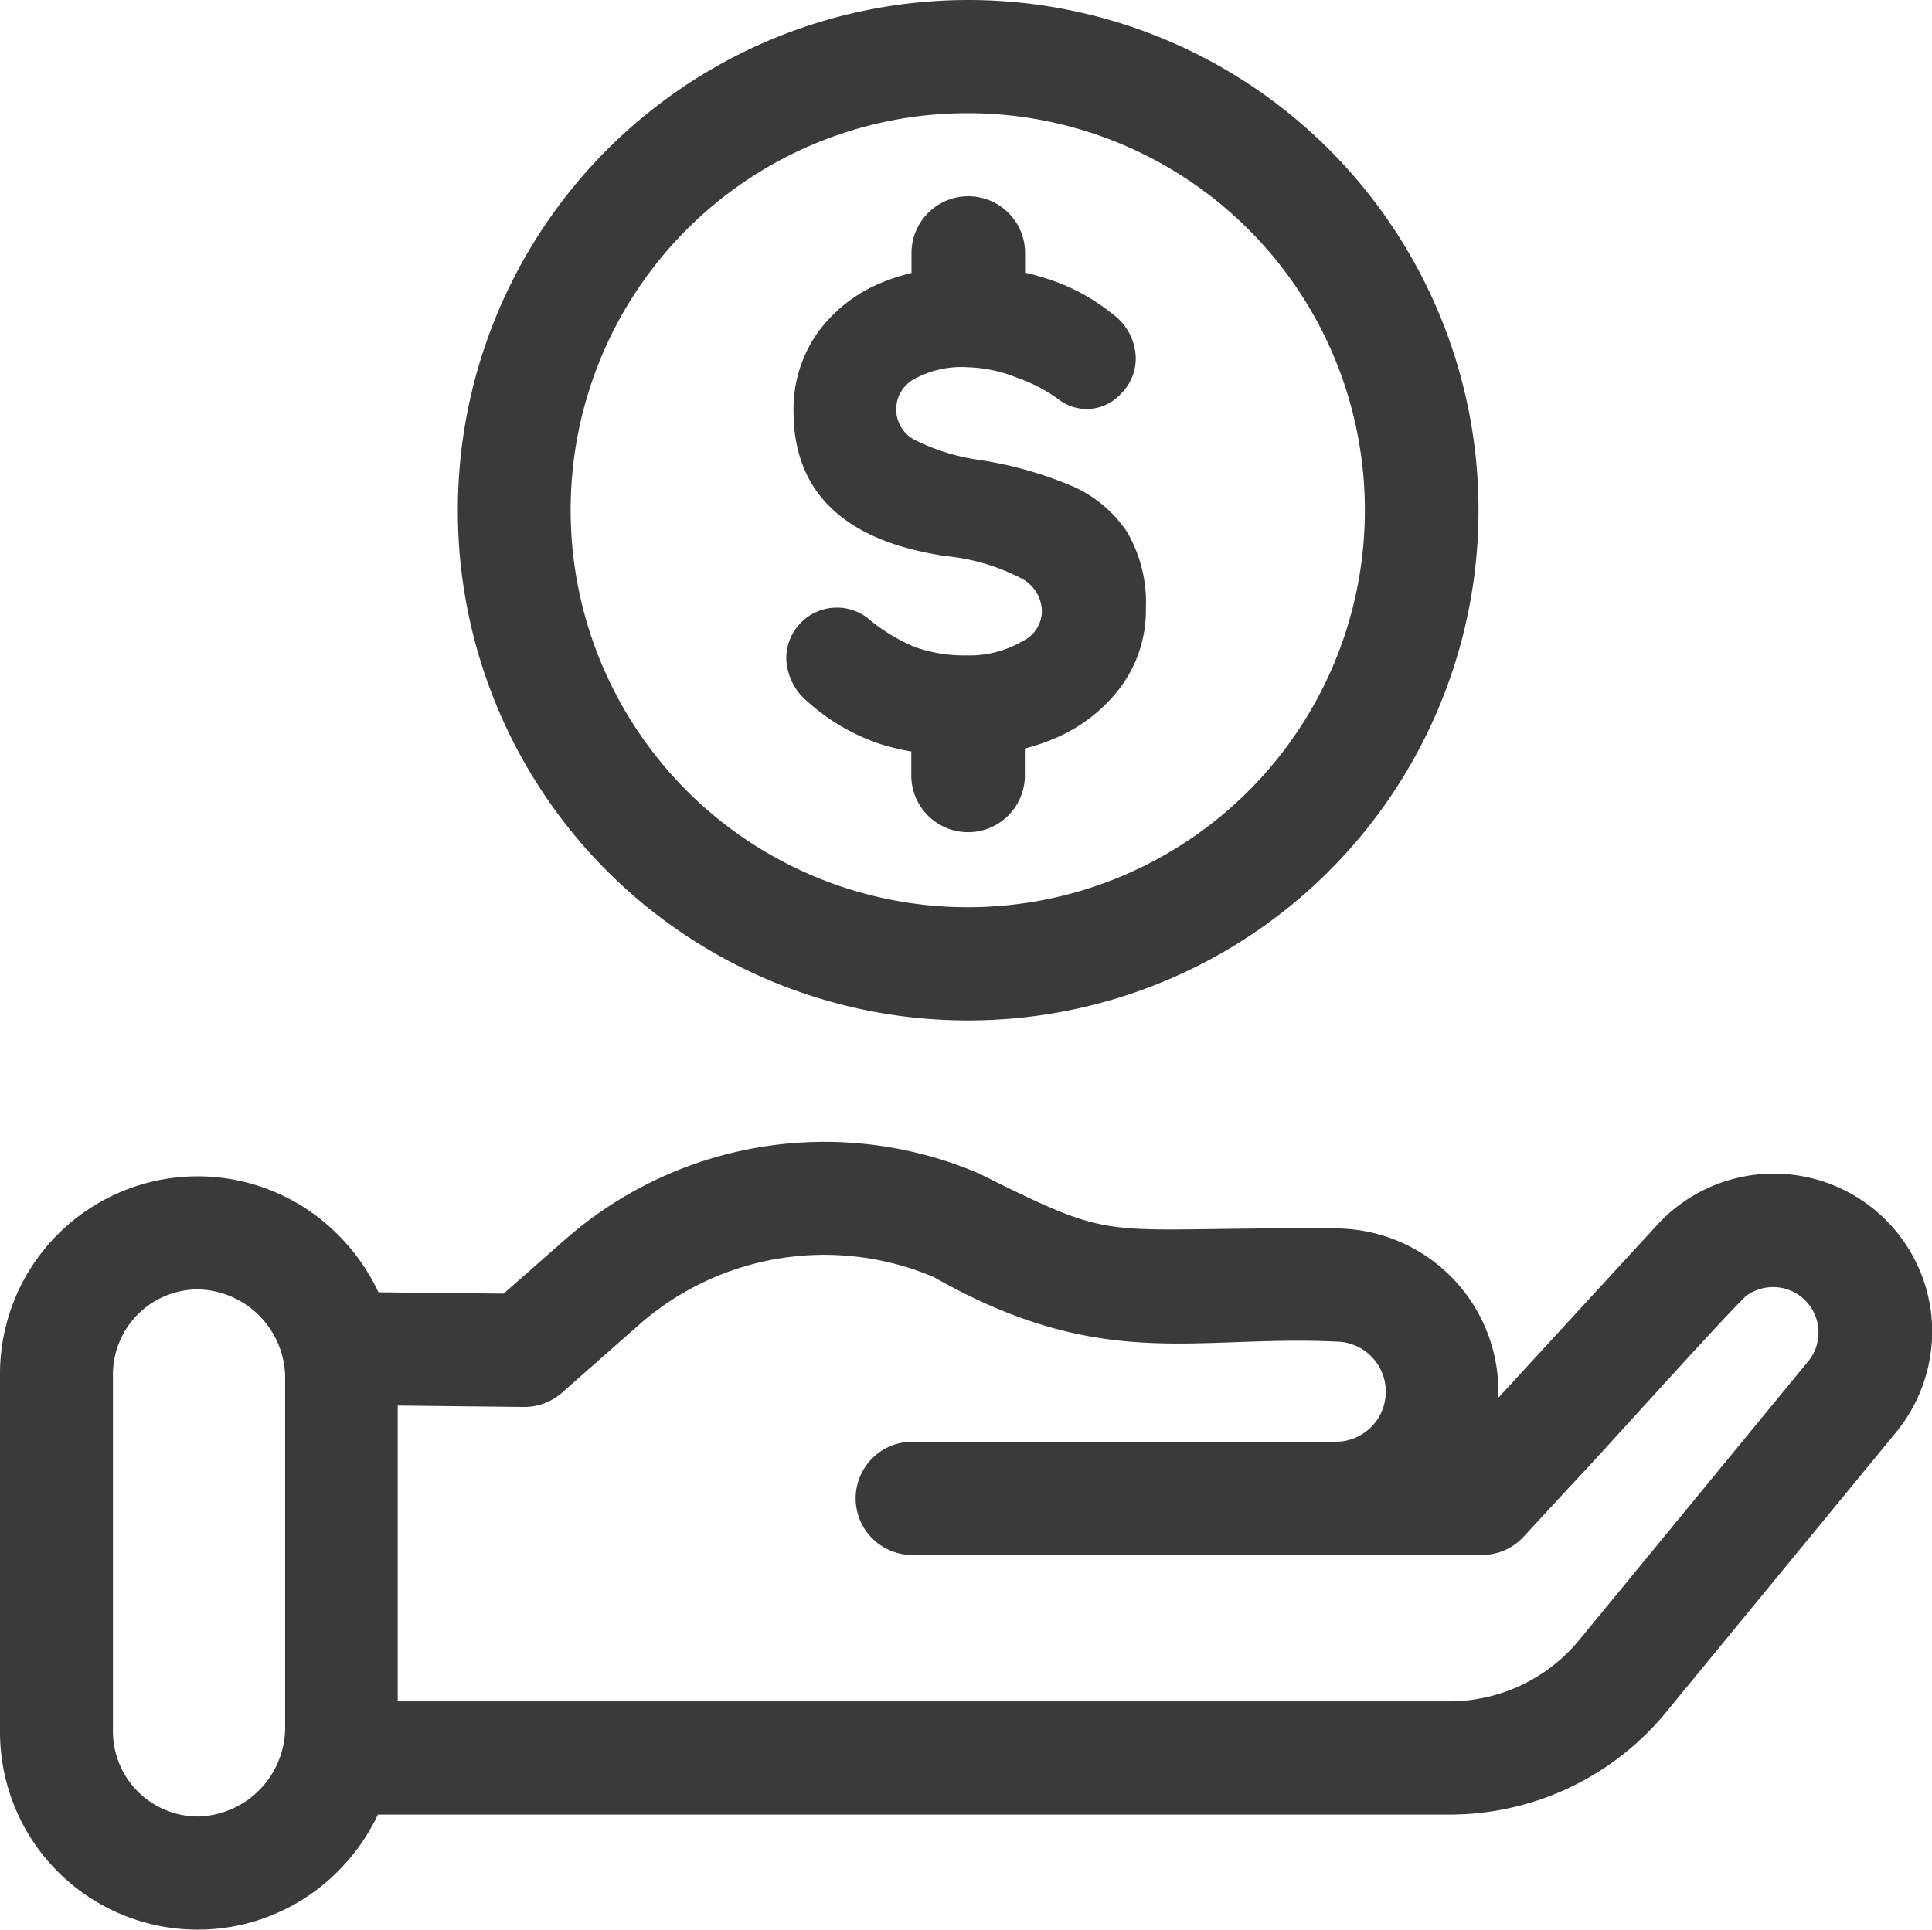
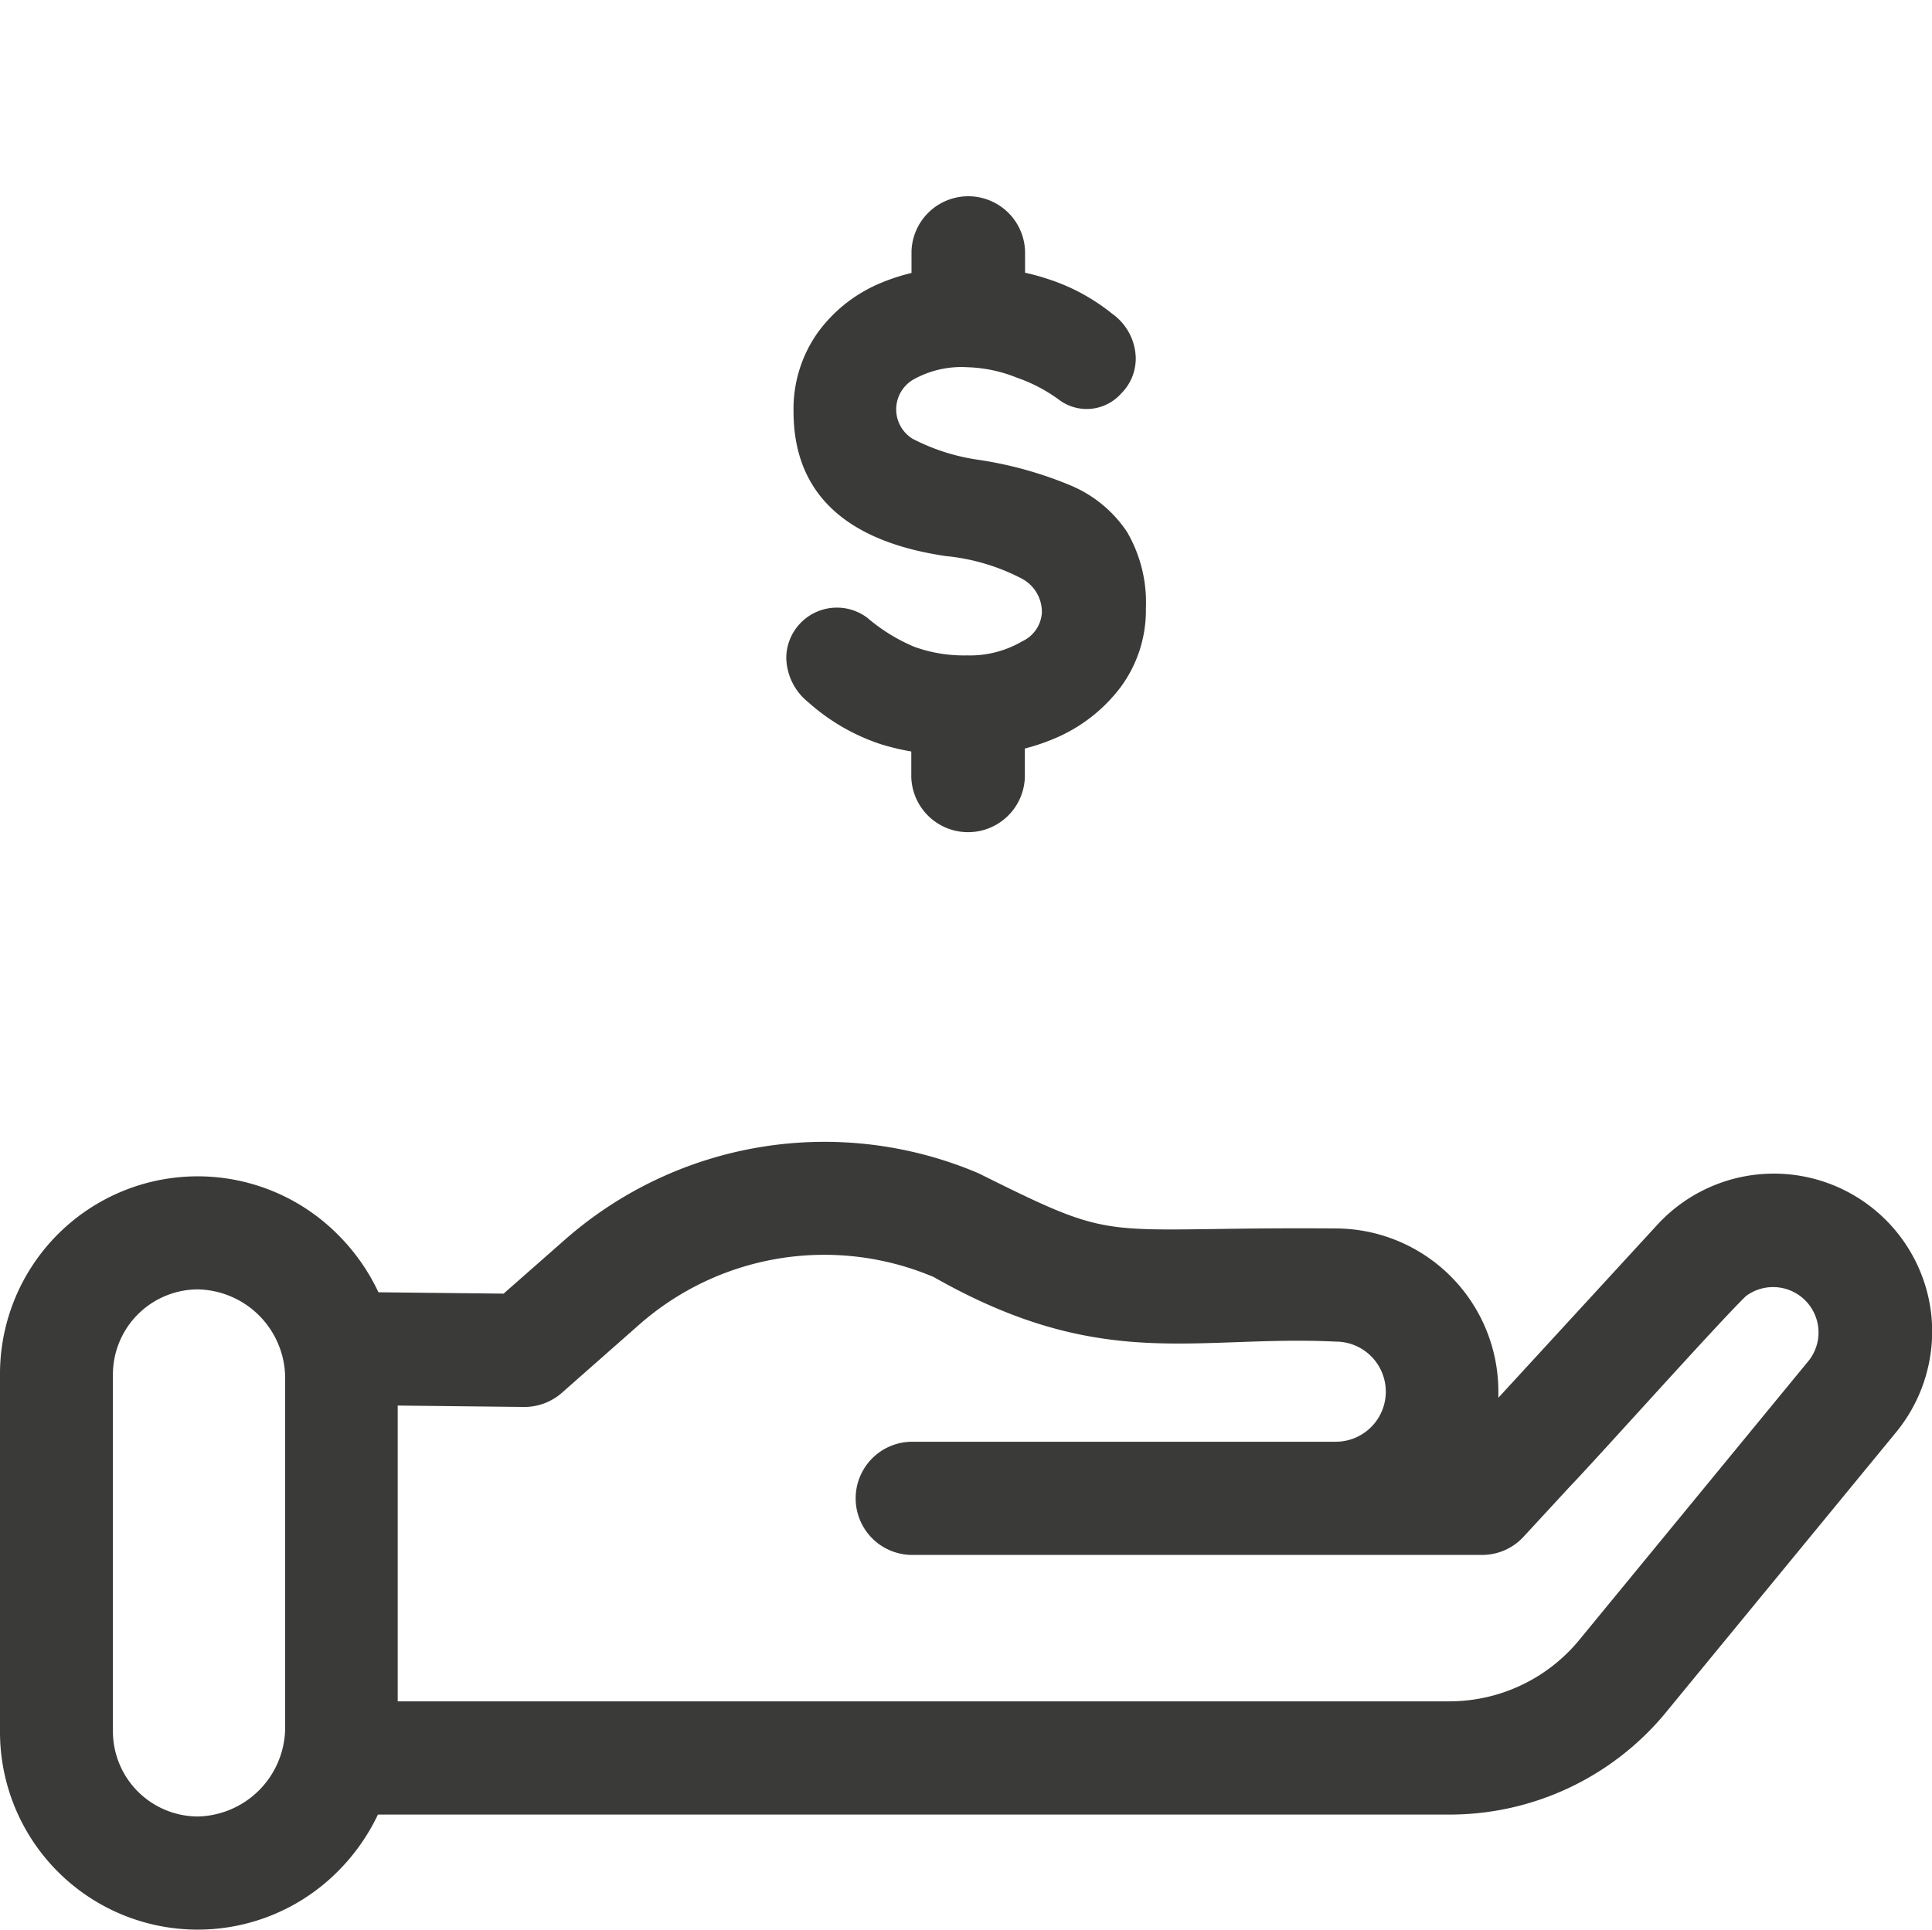
<svg xmlns="http://www.w3.org/2000/svg" width="45.543" height="45.499" viewBox="0 0 45.543 45.499">
  <defs>
    <style>.a{fill:#3a3a39;}</style>
  </defs>
  <g transform="translate(-139.479 -6.911)">
    <path class="a" d="M185,60.483a3.733,3.733,0,0,0-6.463-2.064L174.8,62.487c0-.048,0-.1,0-.143a3.845,3.845,0,0,0-3.833-3.849c-5.733-.045-4.979.413-8.419-1.3a9.266,9.266,0,0,0-9.777,1.587l-1.421,1.25L148.4,60a4.791,4.791,0,0,0-.967-1.37,4.66,4.66,0,0,0-7.954,3.315V70.35a4.66,4.66,0,0,0,7.955,3.313,4.813,4.813,0,0,0,.954-1.348h25.25a6.605,6.605,0,0,0,5.173-2.484l5.365-6.531A3.75,3.75,0,0,0,185,60.483Zm-38.8,9.839a2.106,2.106,0,0,1-2.059,2.038,2.008,2.008,0,0,1-2-2.01V61.942a2.008,2.008,0,0,1,2-2.01,2.1,2.1,0,0,1,2.059,2.029ZM182.126,61.6h0l-5.38,6.55a3.966,3.966,0,0,1-3.109,1.495H148.854V62.671l2.976.033a1.339,1.339,0,0,0,.89-.33l1.8-1.587a6.606,6.606,0,0,1,6.968-1.147c3.972,2.259,6.158,1.364,9.478,1.523a1.18,1.18,0,0,1,0,2.361h-9.982a1.334,1.334,0,0,0,0,2.669h13.434a1.326,1.326,0,0,0,.975-.428l1.115-1.208c.6-.62,3.454-3.814,4.129-4.468A1.071,1.071,0,0,1,182.126,61.6Z" transform="translate(0 -22.619)" />
-     <path class="a" d="M171.32,30.971a12.03,12.03,0,1,0-11.979-12.03A12.018,12.018,0,0,0,171.32,30.971Zm0-21.391A9.361,9.361,0,1,1,162,18.941,9.352,9.352,0,0,1,171.32,9.58Z" transform="translate(-9.069)" />
    <path class="a" d="M179.15,25.891a2.432,2.432,0,0,1-1.3.331,3.411,3.411,0,0,1-1.249-.205,4.212,4.212,0,0,1-1.1-.681,1.193,1.193,0,0,0-1.911.947,1.373,1.373,0,0,0,.518,1.043,4.838,4.838,0,0,0,1.706.989,5.7,5.7,0,0,0,.723.173v.6a1.339,1.339,0,0,0,2.677,0v-.67a4.9,4.9,0,0,0,.691-.233,3.784,3.784,0,0,0,1.562-1.208,3.046,3.046,0,0,0,.6-1.867,3.3,3.3,0,0,0-.445-1.8,2.987,2.987,0,0,0-1.312-1.088,9.131,9.131,0,0,0-2.16-.607,4.867,4.867,0,0,1-1.582-.5.815.815,0,0,1,0-1.387,2.323,2.323,0,0,1,1.3-.3,3.359,3.359,0,0,1,1.155.245,3.713,3.713,0,0,1,1.022.541,1.087,1.087,0,0,0,1.435-.162,1.166,1.166,0,0,0,.348-.836,1.314,1.314,0,0,0-.554-1.048,4.7,4.7,0,0,0-1.5-.815,5.392,5.392,0,0,0-.555-.154v-.5a1.339,1.339,0,0,0-2.677,0v.506a4.68,4.68,0,0,0-.721.235,3.482,3.482,0,0,0-1.5,1.186,3.116,3.116,0,0,0-.56,1.845c0,1.914,1.21,3.061,3.594,3.41a4.873,4.873,0,0,1,1.8.538.889.889,0,0,1,.46.8A.8.8,0,0,1,179.15,25.891Z" transform="translate(-15.576 -3.858)" />
  </g>
</svg>